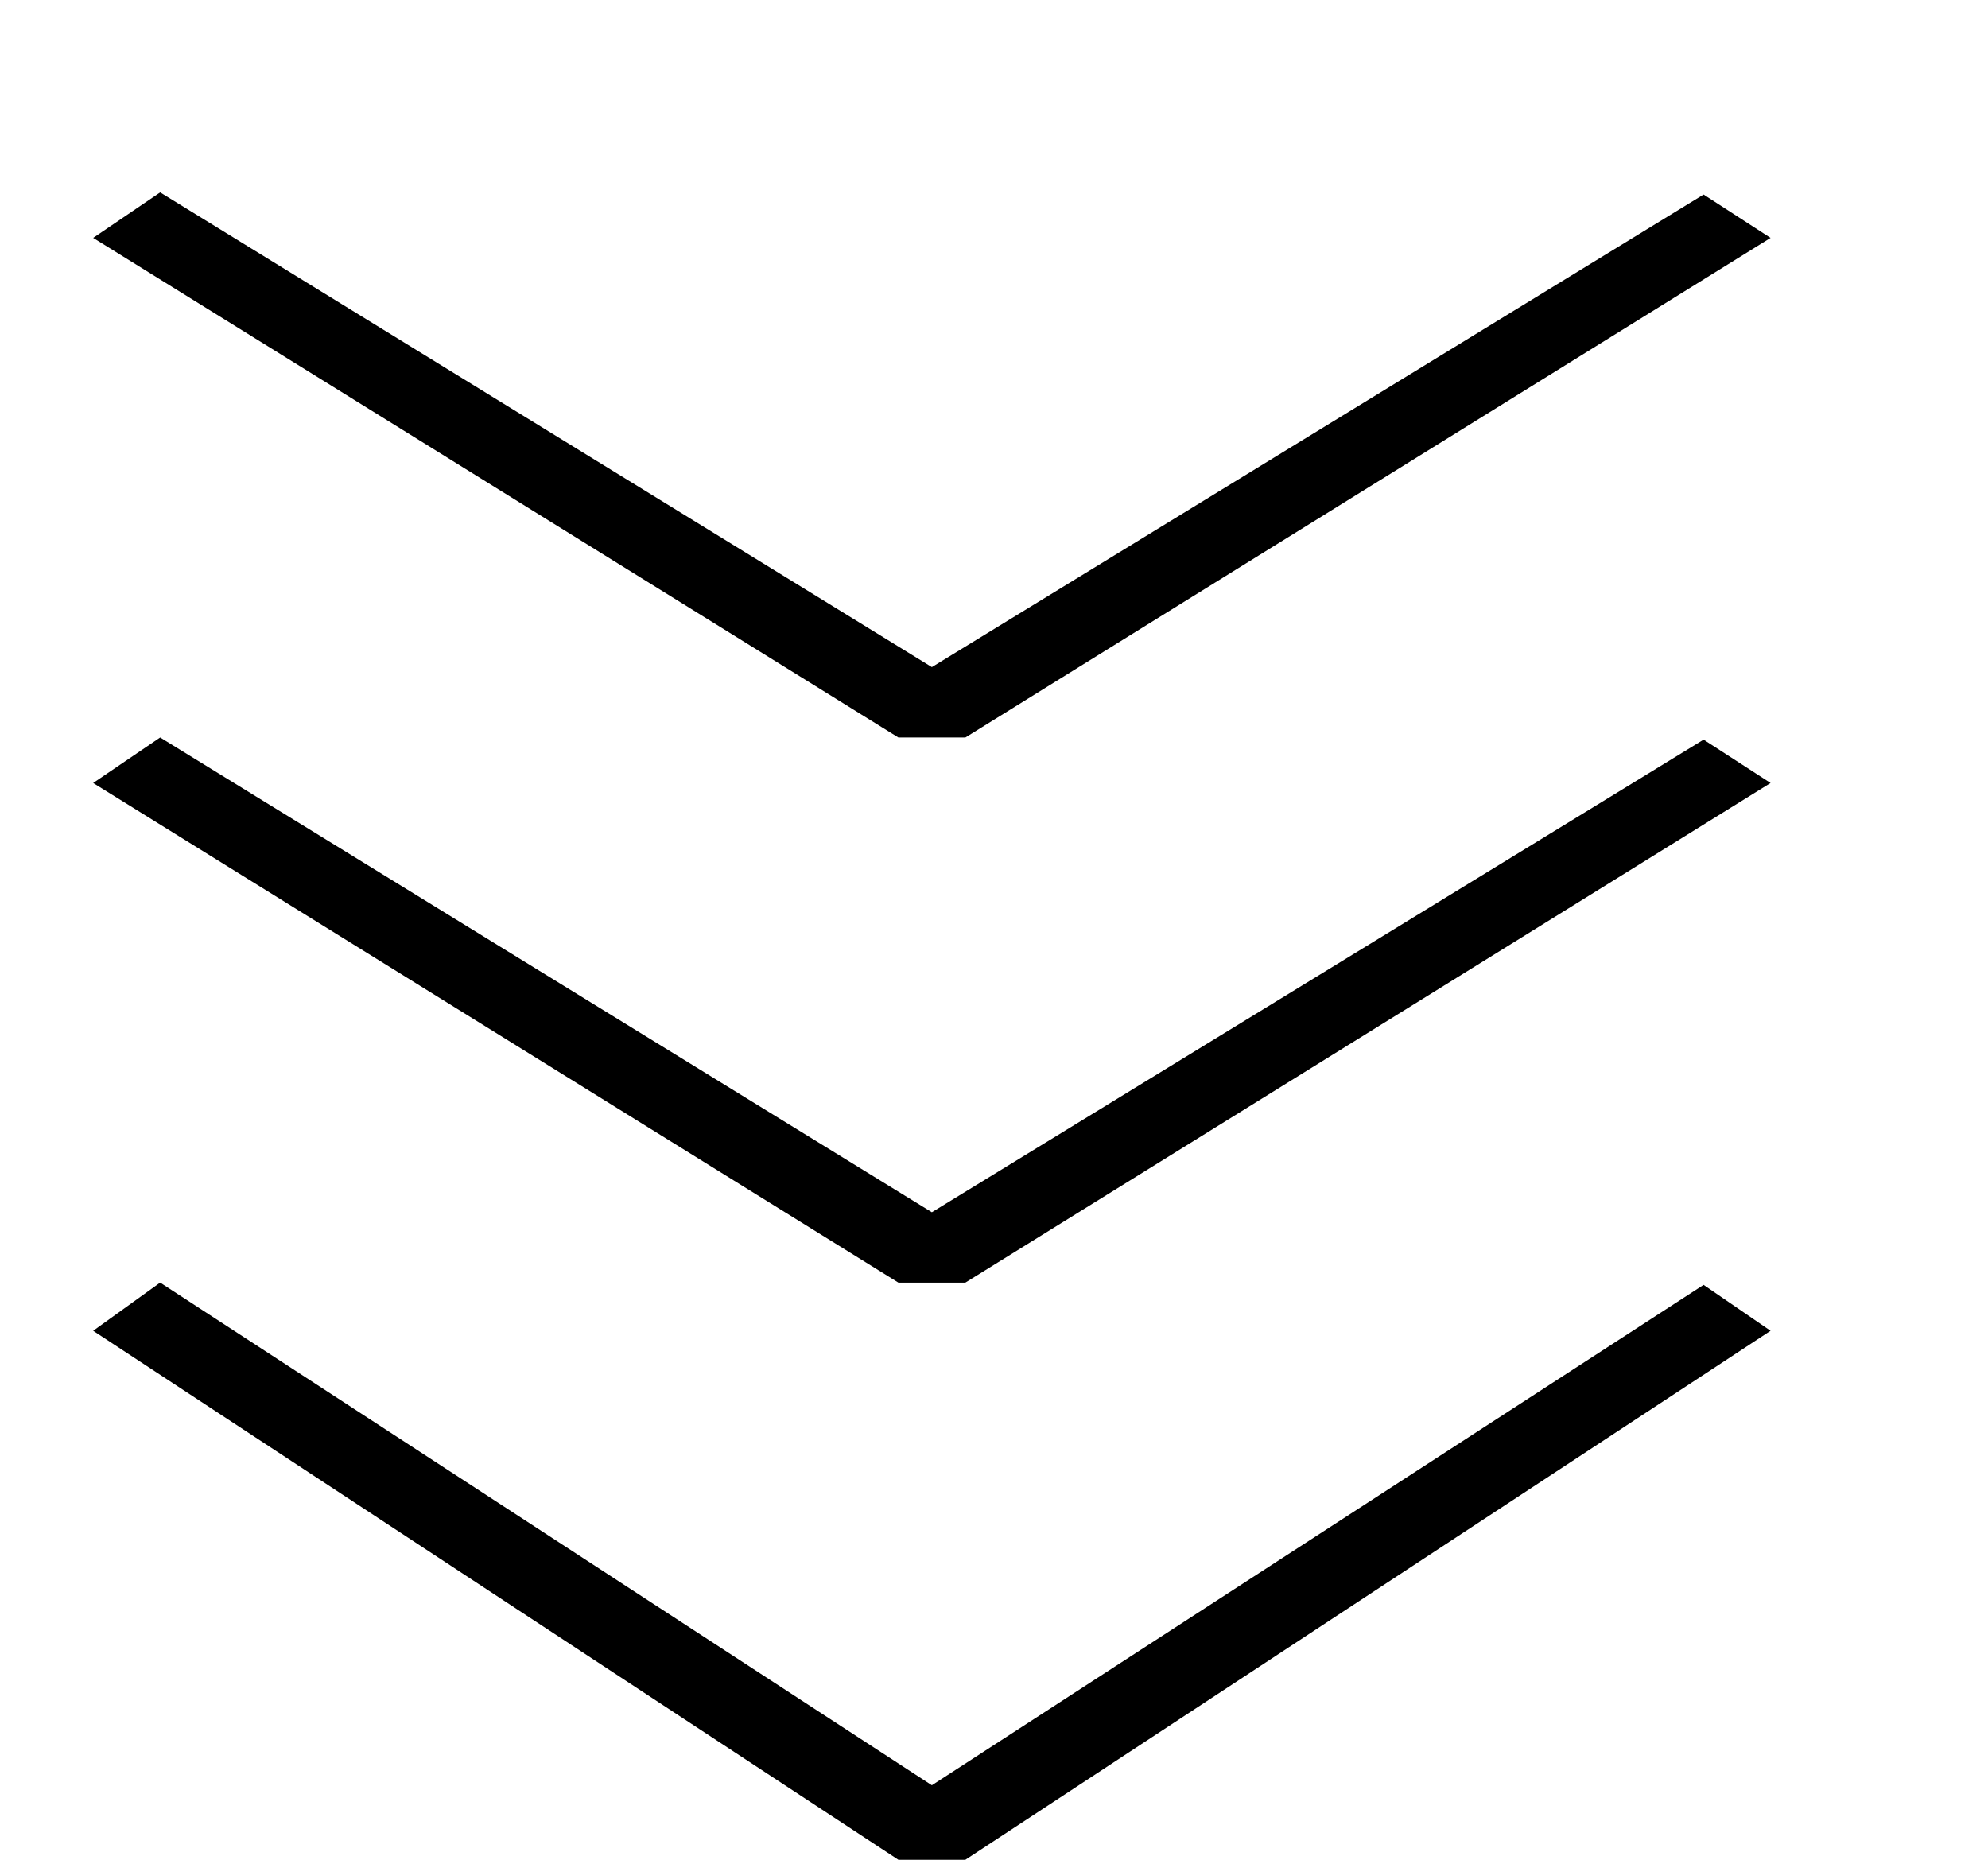
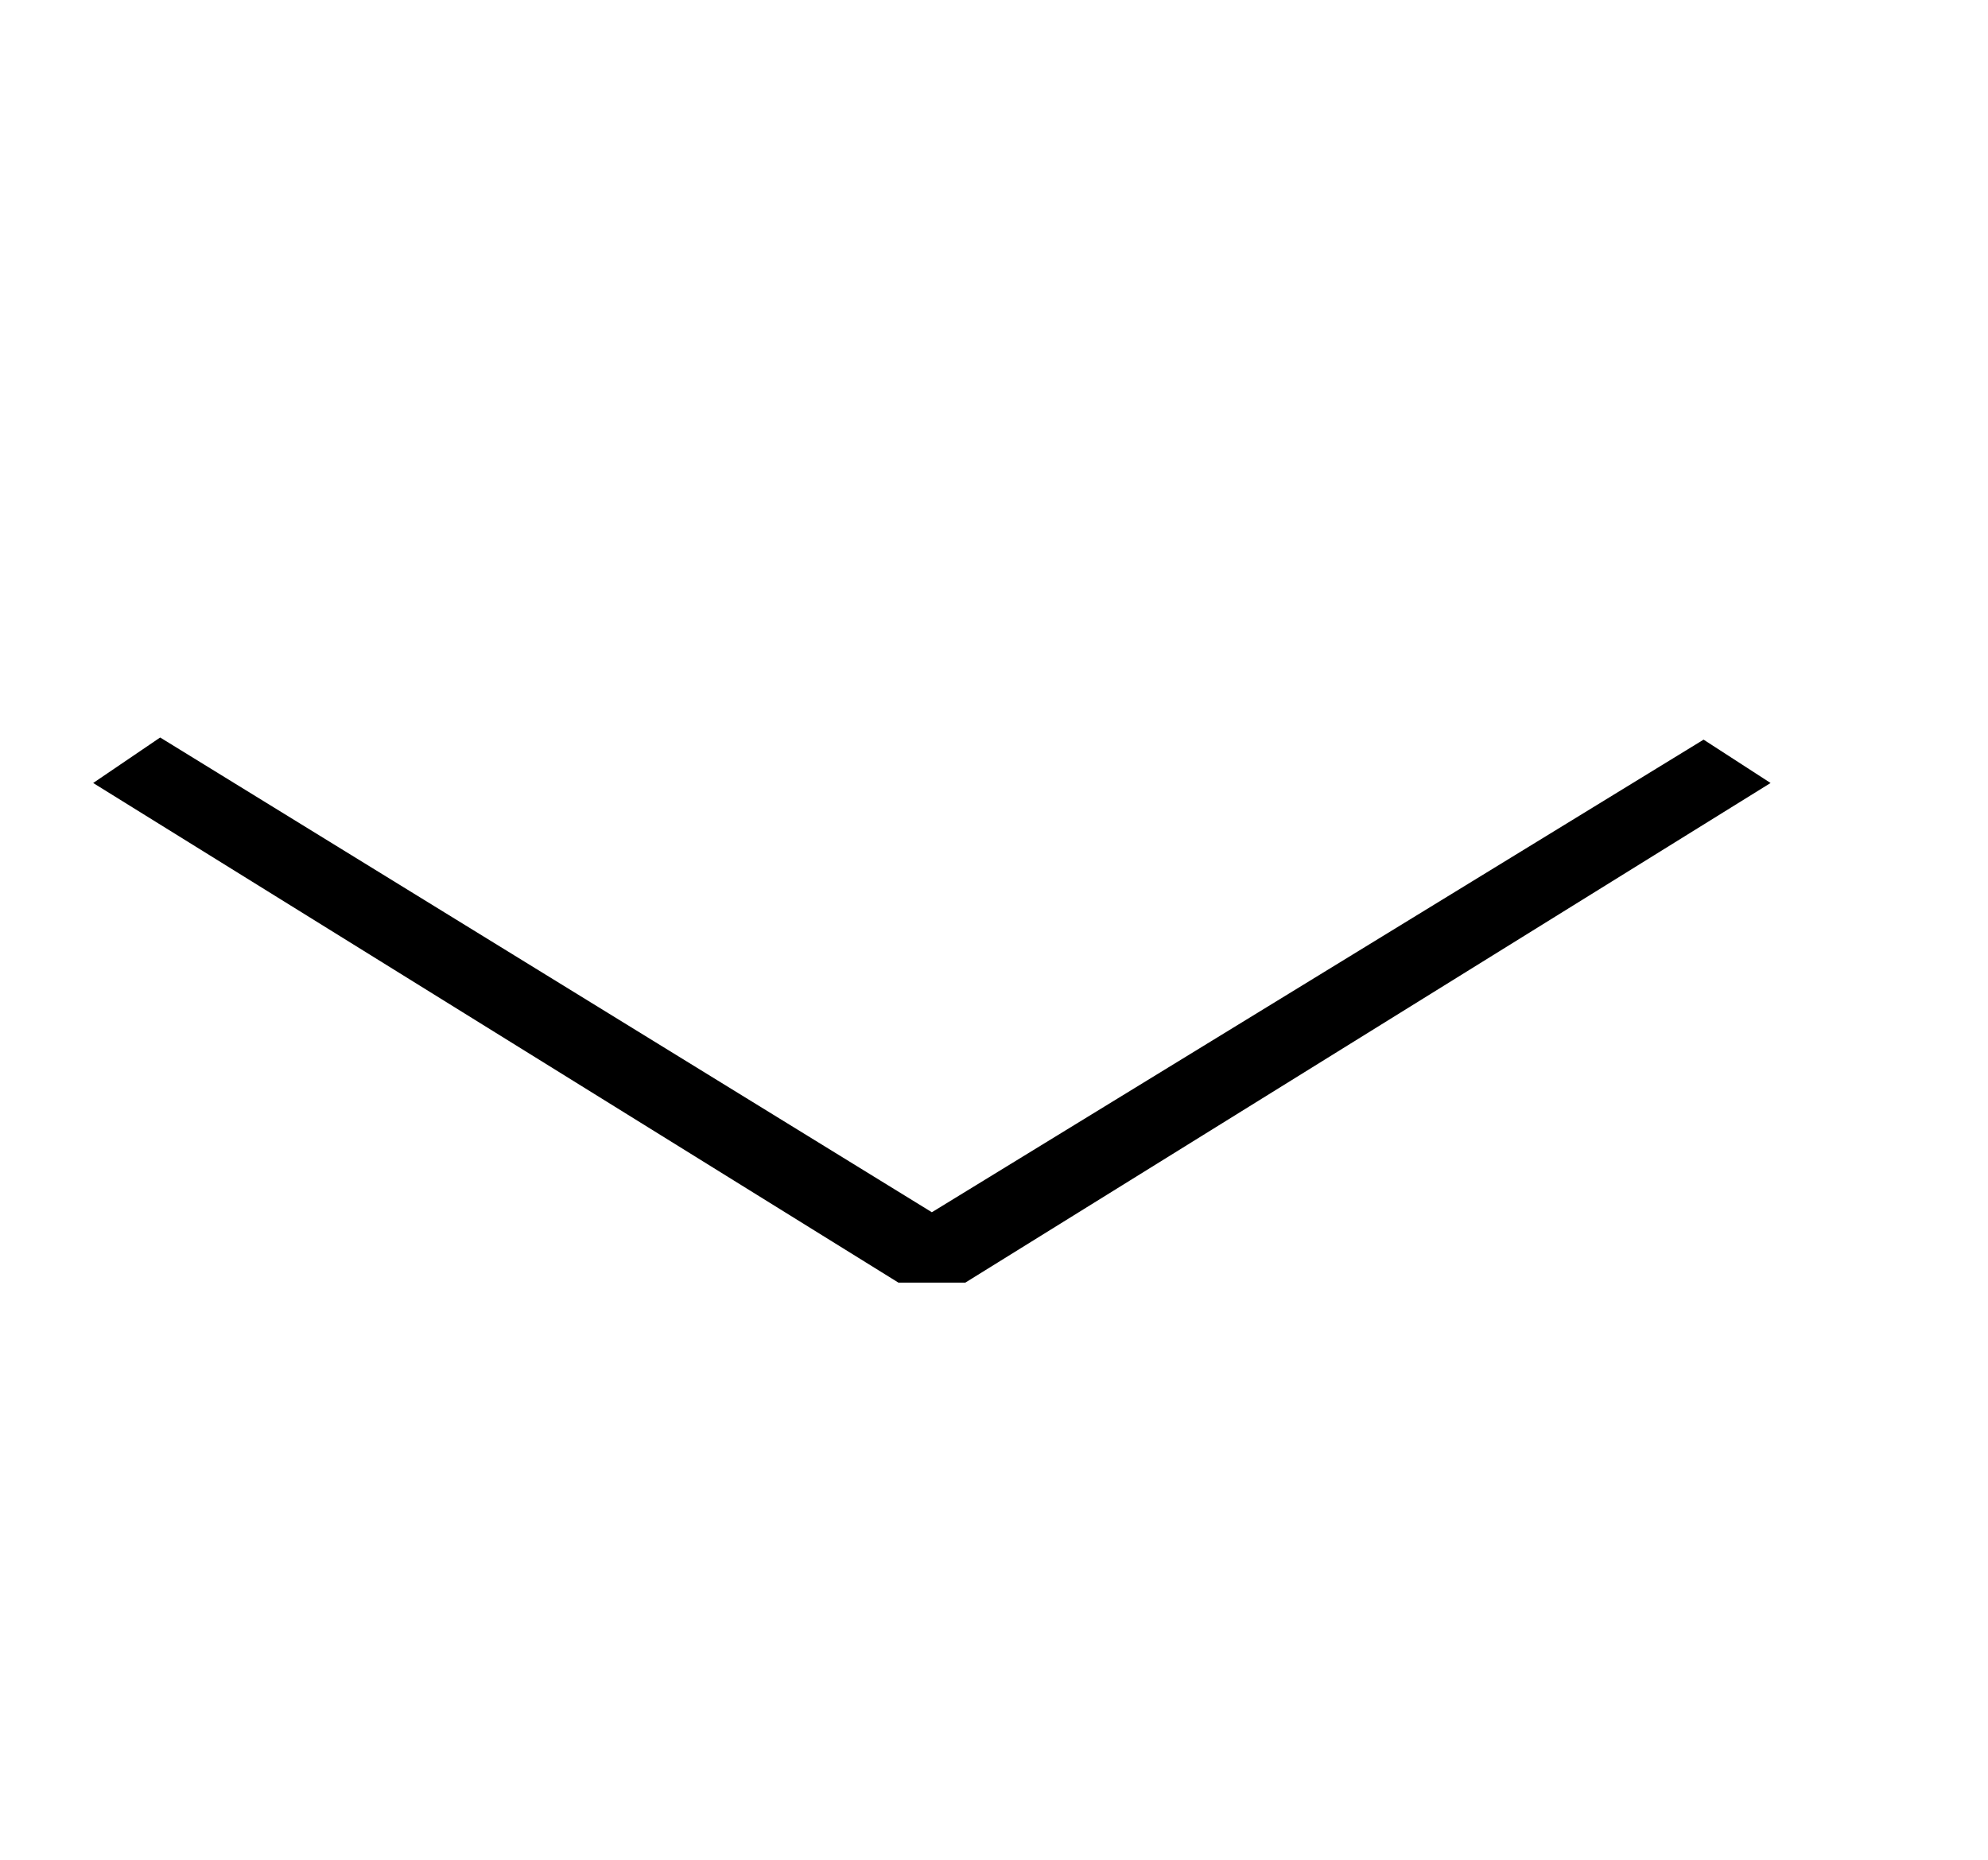
<svg xmlns="http://www.w3.org/2000/svg" width="62" height="58" viewBox="0 0 62 58" fill="none">
  <path d="M29.062 37.806L4.995 23L2.906 24.419L28.018 40H30.107L55.219 24.419L53.13 23.067L29.062 37.806Z" fill="black" />
-   <path d="M29.062 55.676L4.995 40L2.906 41.503L28.018 58H30.107L55.219 41.503L53.13 40.071L29.062 55.676Z" fill="black" />
-   <path d="M29.062 20.805L4.995 6L2.906 7.419L28.018 23H30.107L55.219 7.419L53.13 6.067L29.062 20.805Z" fill="black" />
</svg>